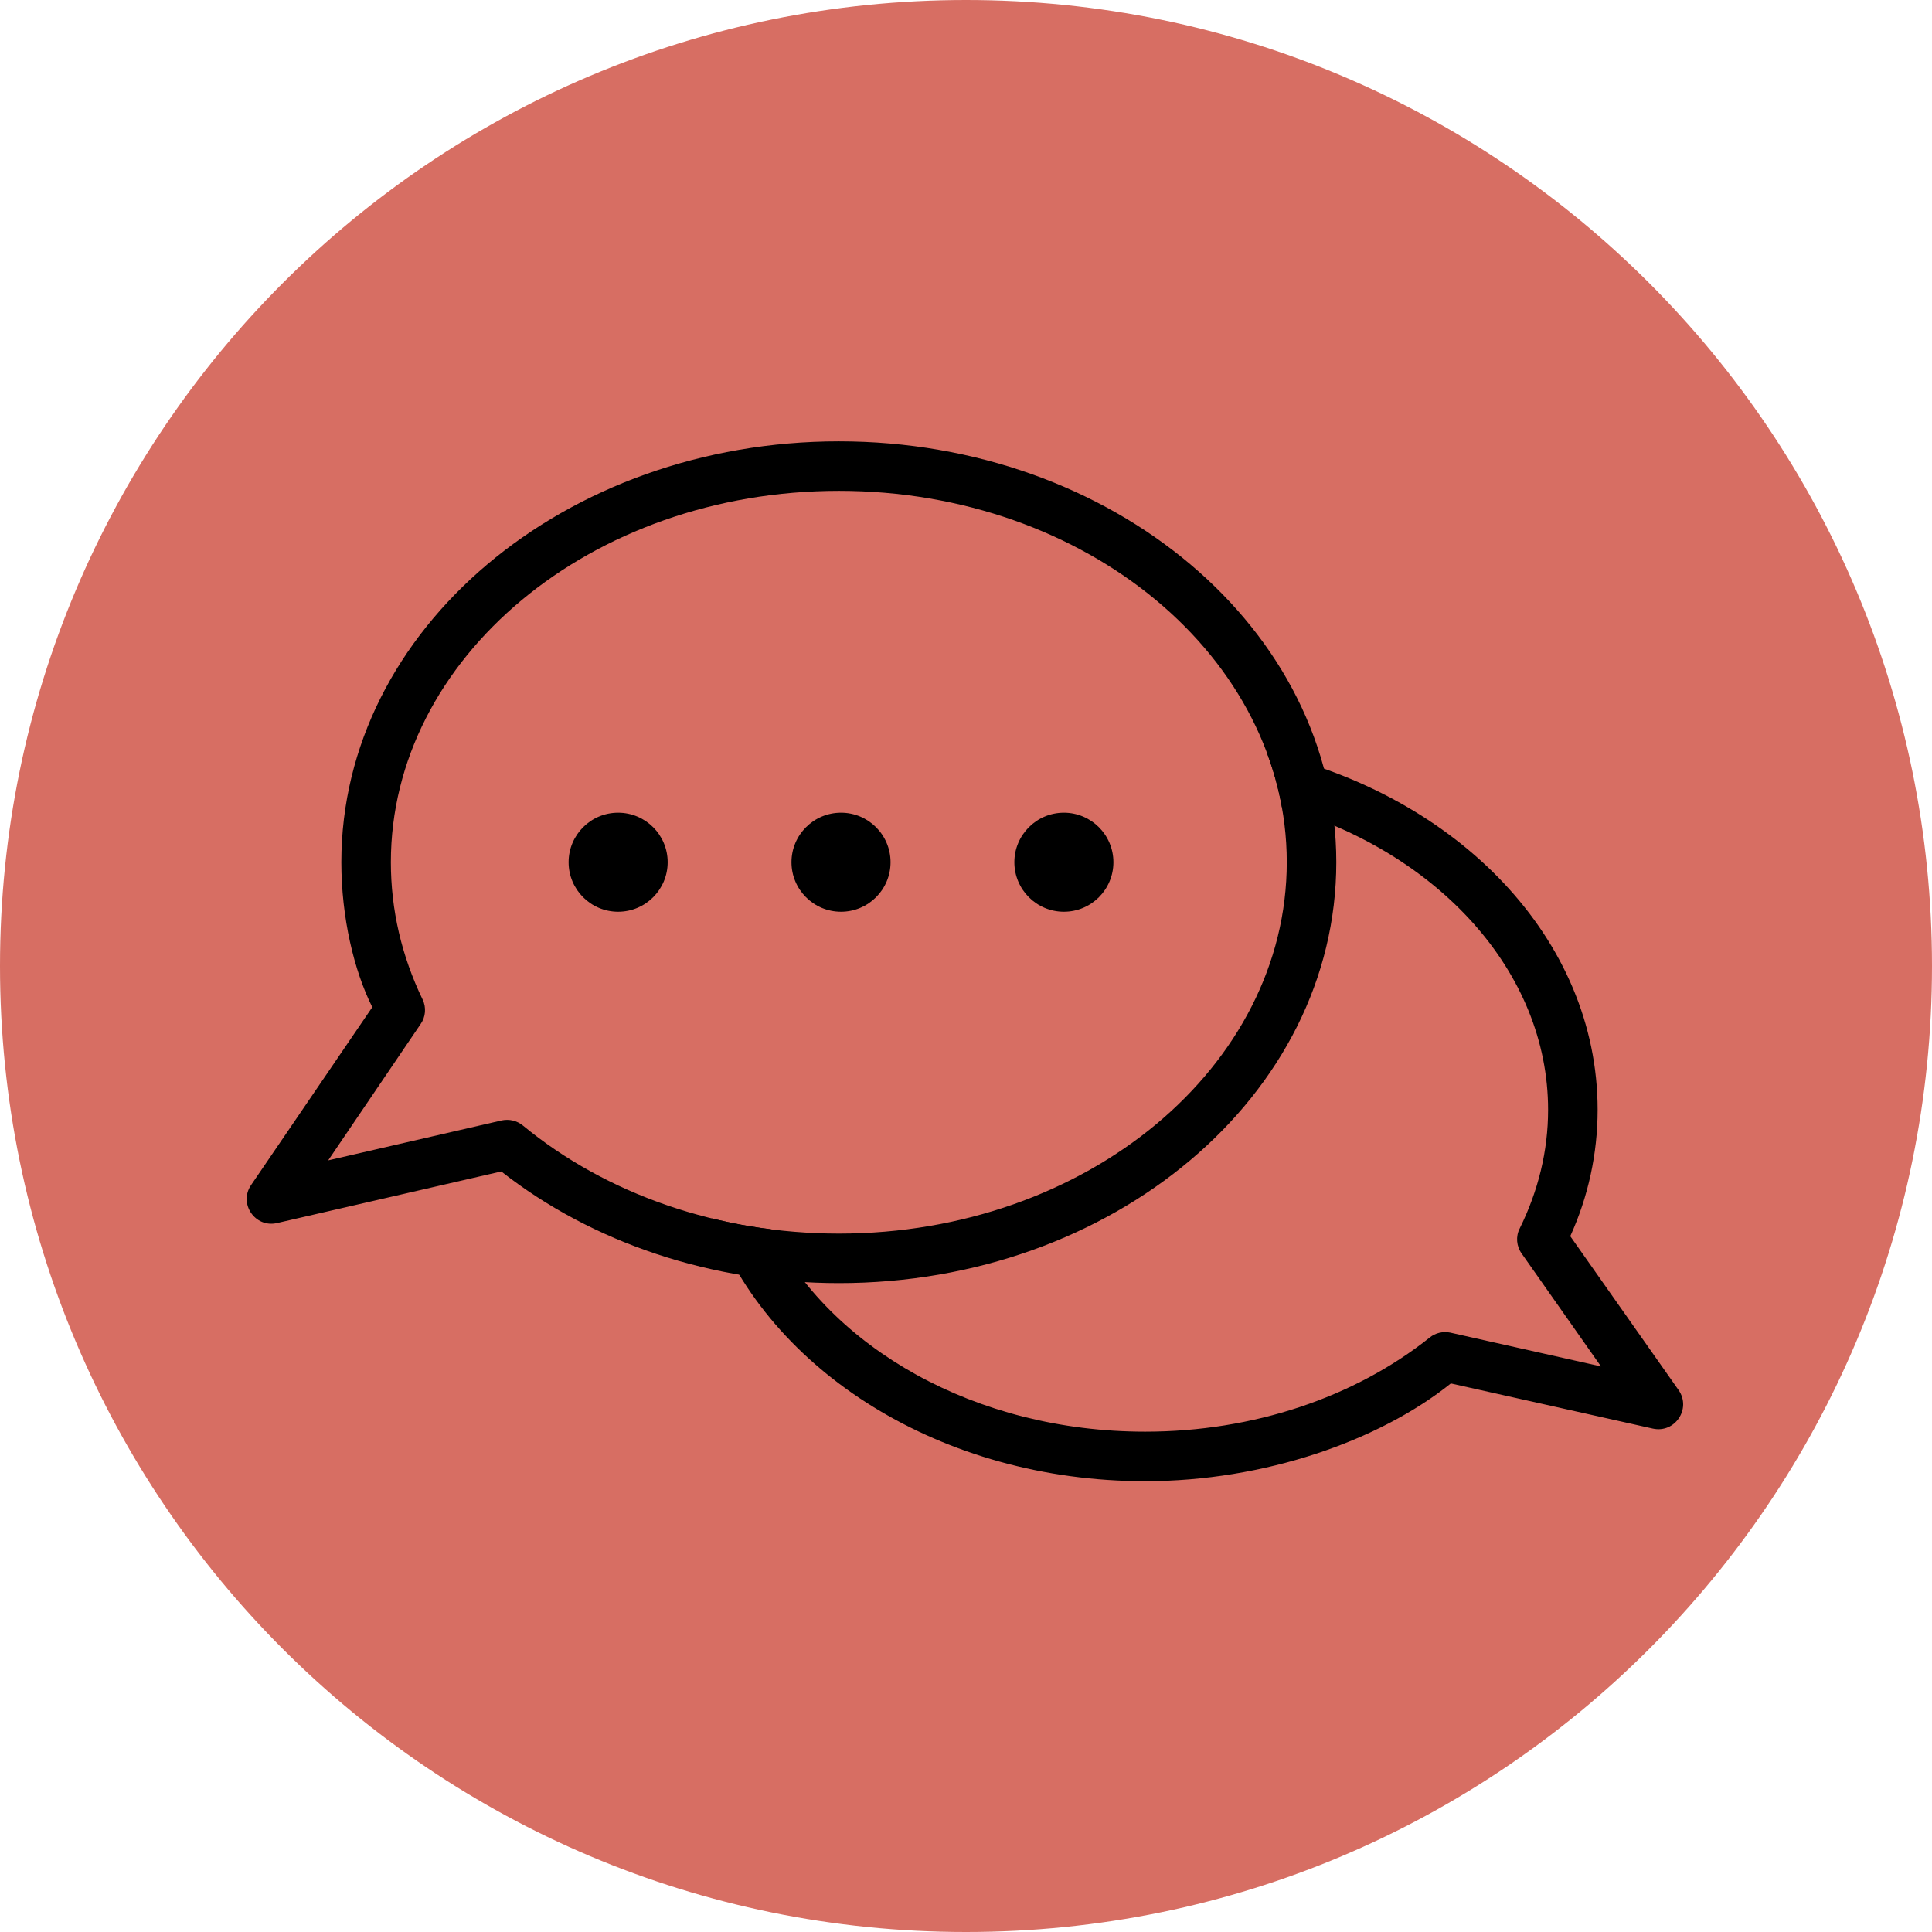
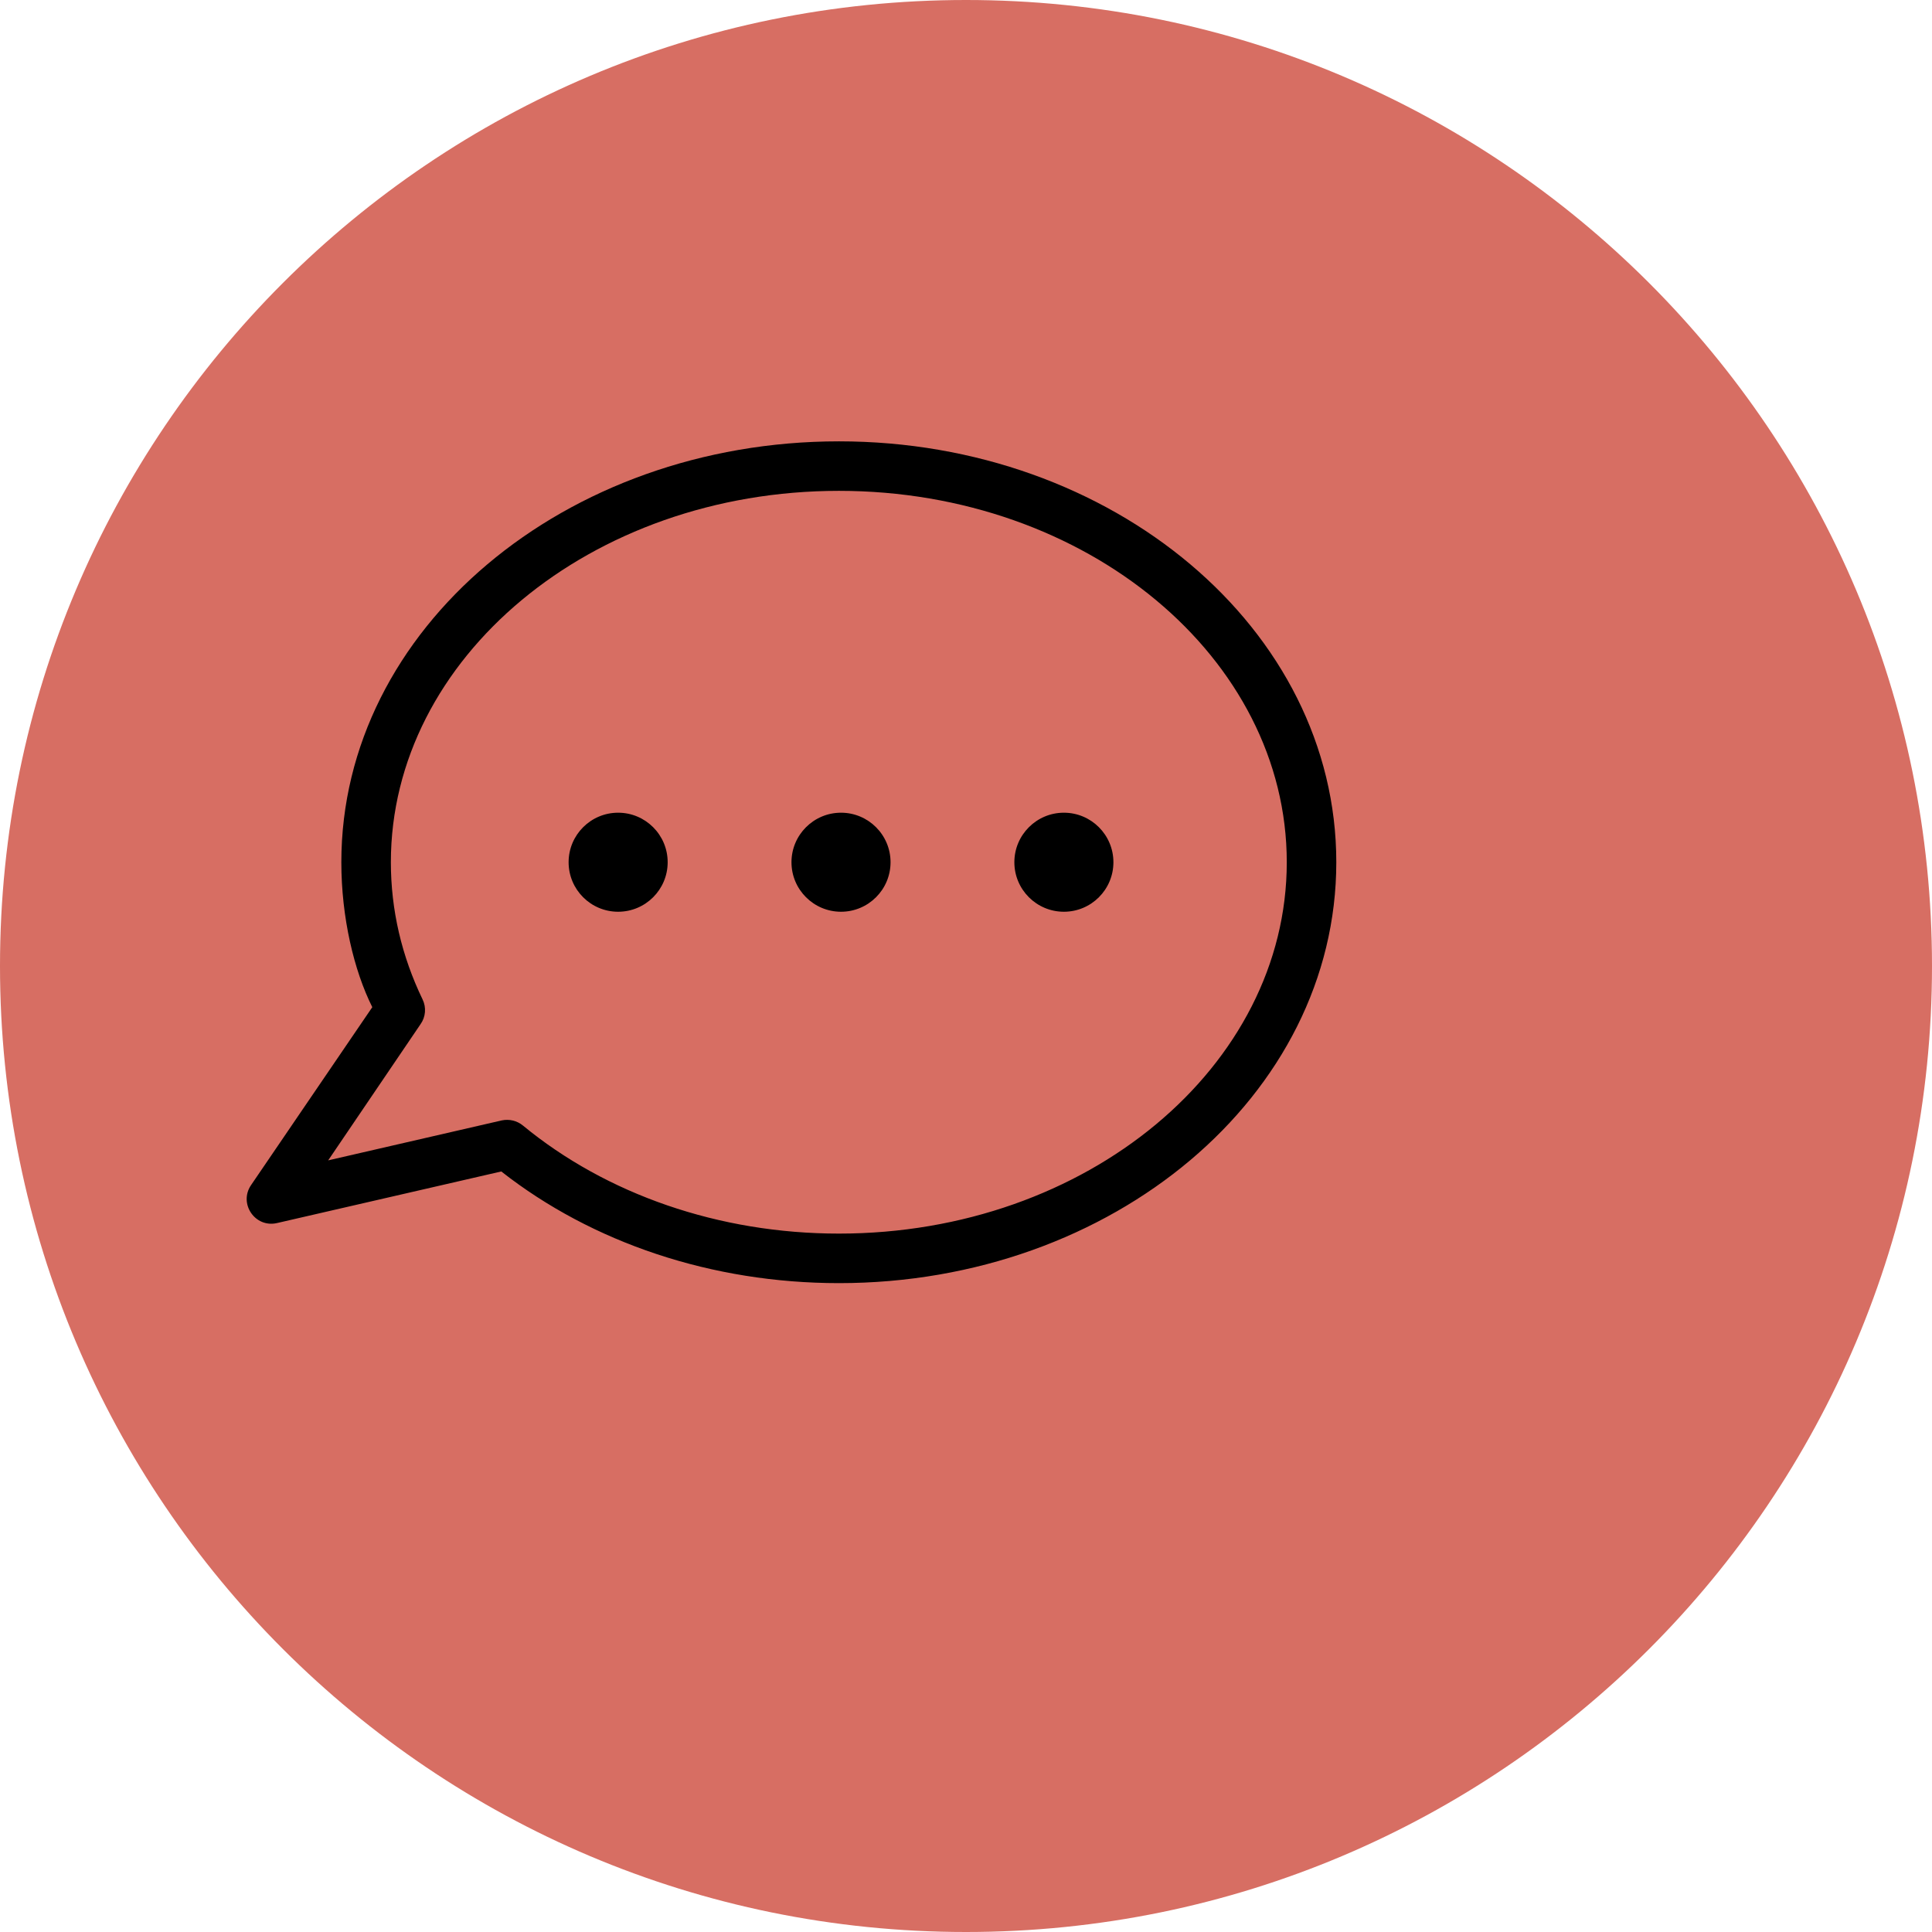
<svg xmlns="http://www.w3.org/2000/svg" width="500" zoomAndPan="magnify" viewBox="0 0 375 375" height="500" preserveAspectRatio="xMidYMid meet" version="1.2">
  <defs>
    <clipPath id="028804cfab">
      <path d="M 187.5 0 C 83.945 0 0 83.945 0 187.5 C 0 291.055 83.945 375 187.5 375 C 291.055 375 375 291.055 375 187.5 C 375 83.945 291.055 0 187.5 0 Z M 187.5 0" />
    </clipPath>
    <clipPath id="7590c26104">
      <path d="M 47 85.168 L 260 85.168 L 260 250 L 47 250 Z M 47 85.168" />
    </clipPath>
  </defs>
  <g id="9a13e003fb">
    <rect x="0" width="375" y="0" height="375" style="fill:#ffffff;fill-opacity:1;stroke:none;" />
    <rect x="0" width="375" y="0" height="375" style="fill:#ffffff;fill-opacity:1;stroke:none;" />
    <g clip-rule="nonzero" clip-path="url(#028804cfab)">
      <rect x="0" width="375" y="0" height="375" style="fill:#d76e63;fill-opacity:1;stroke:none;" />
    </g>
-     <path style="stroke:none;fill-rule:nonzero;fill:#000000;fill-opacity:1;" d="M 245.855 145.984 C 282.809 154.395 310.098 182.125 310.098 215.414 C 310.098 223.977 308.246 232.336 304.789 239.945 L 325.82 269.828 C 328.324 273.434 325.121 278.238 320.812 277.289 L 281.609 268.527 C 267.738 279.641 245.406 287.5 222.273 287.5 C 182.816 287.5 149.219 266.176 138.203 236.488 C 141.961 237.441 145.766 238.141 149.621 238.594 C 161.137 261.52 189.227 277.887 222.273 277.887 C 243.254 277.887 262.93 271.23 277.504 259.617 C 278.605 258.715 280.105 258.367 281.508 258.664 L 310.75 265.223 L 295.379 243.348 C 294.324 241.895 294.176 239.992 294.977 238.441 C 298.582 231.133 300.484 223.375 300.484 215.414 C 300.484 188.535 279.004 165.355 248.812 156.645 C 248.16 152.992 247.16 149.438 245.855 145.984 Z M 245.855 145.984" />
    <g clip-rule="nonzero" clip-path="url(#7590c26104)">
      <path style="stroke:none;fill-rule:nonzero;fill:#000000;fill-opacity:1;" d="M 72.262 195.492 C 68.707 188.383 66.254 178.07 66.254 167.359 C 66.254 122.055 109.664 85.664 162.84 85.664 C 215.965 85.664 259.375 122.055 259.375 167.359 C 259.375 212.66 215.965 249.055 162.84 249.055 C 138.203 249.055 114.973 241.246 97.297 227.379 L 53.785 237.391 C 49.527 238.391 46.273 233.637 48.727 230.031 Z M 162.84 95.273 C 114.621 95.273 75.867 127.762 75.867 167.359 C 75.867 176.621 77.969 185.582 82.023 193.988 C 82.777 195.543 82.625 197.395 81.625 198.797 L 63.699 225.227 L 97.398 217.469 C 98.848 217.168 100.352 217.52 101.504 218.469 C 117.676 231.785 139.508 239.441 162.84 239.441 C 211.008 239.441 249.762 206.957 249.762 167.359 C 249.762 127.762 211.008 95.273 162.84 95.273 Z M 162.84 95.273" />
    </g>
    <path style="stroke:none;fill-rule:evenodd;fill:#000000;fill-opacity:1;" d="M 129.594 167.359 C 129.594 172.664 125.285 176.969 119.98 176.969 C 114.672 176.969 110.367 172.664 110.367 167.359 C 110.367 162.055 114.672 157.746 119.98 157.746 C 125.285 157.746 129.594 162.055 129.594 167.359 Z M 129.594 167.359" />
    <path style="stroke:none;fill-rule:evenodd;fill:#000000;fill-opacity:1;" d="M 172.855 167.359 C 172.855 172.664 168.547 176.969 163.242 176.969 C 157.934 176.969 153.625 172.664 153.625 167.359 C 153.625 162.055 157.934 157.746 163.242 157.746 C 168.547 157.746 172.855 162.055 172.855 167.359 Z M 172.855 167.359" />
    <path style="stroke:none;fill-rule:evenodd;fill:#000000;fill-opacity:1;" d="M 216.113 167.359 C 216.113 172.664 211.809 176.969 206.5 176.969 C 201.195 176.969 196.887 172.664 196.887 167.359 C 196.887 162.055 201.195 157.746 206.5 157.746 C 211.809 157.746 216.113 162.055 216.113 167.359 Z M 216.113 167.359" />
  </g>
</svg>